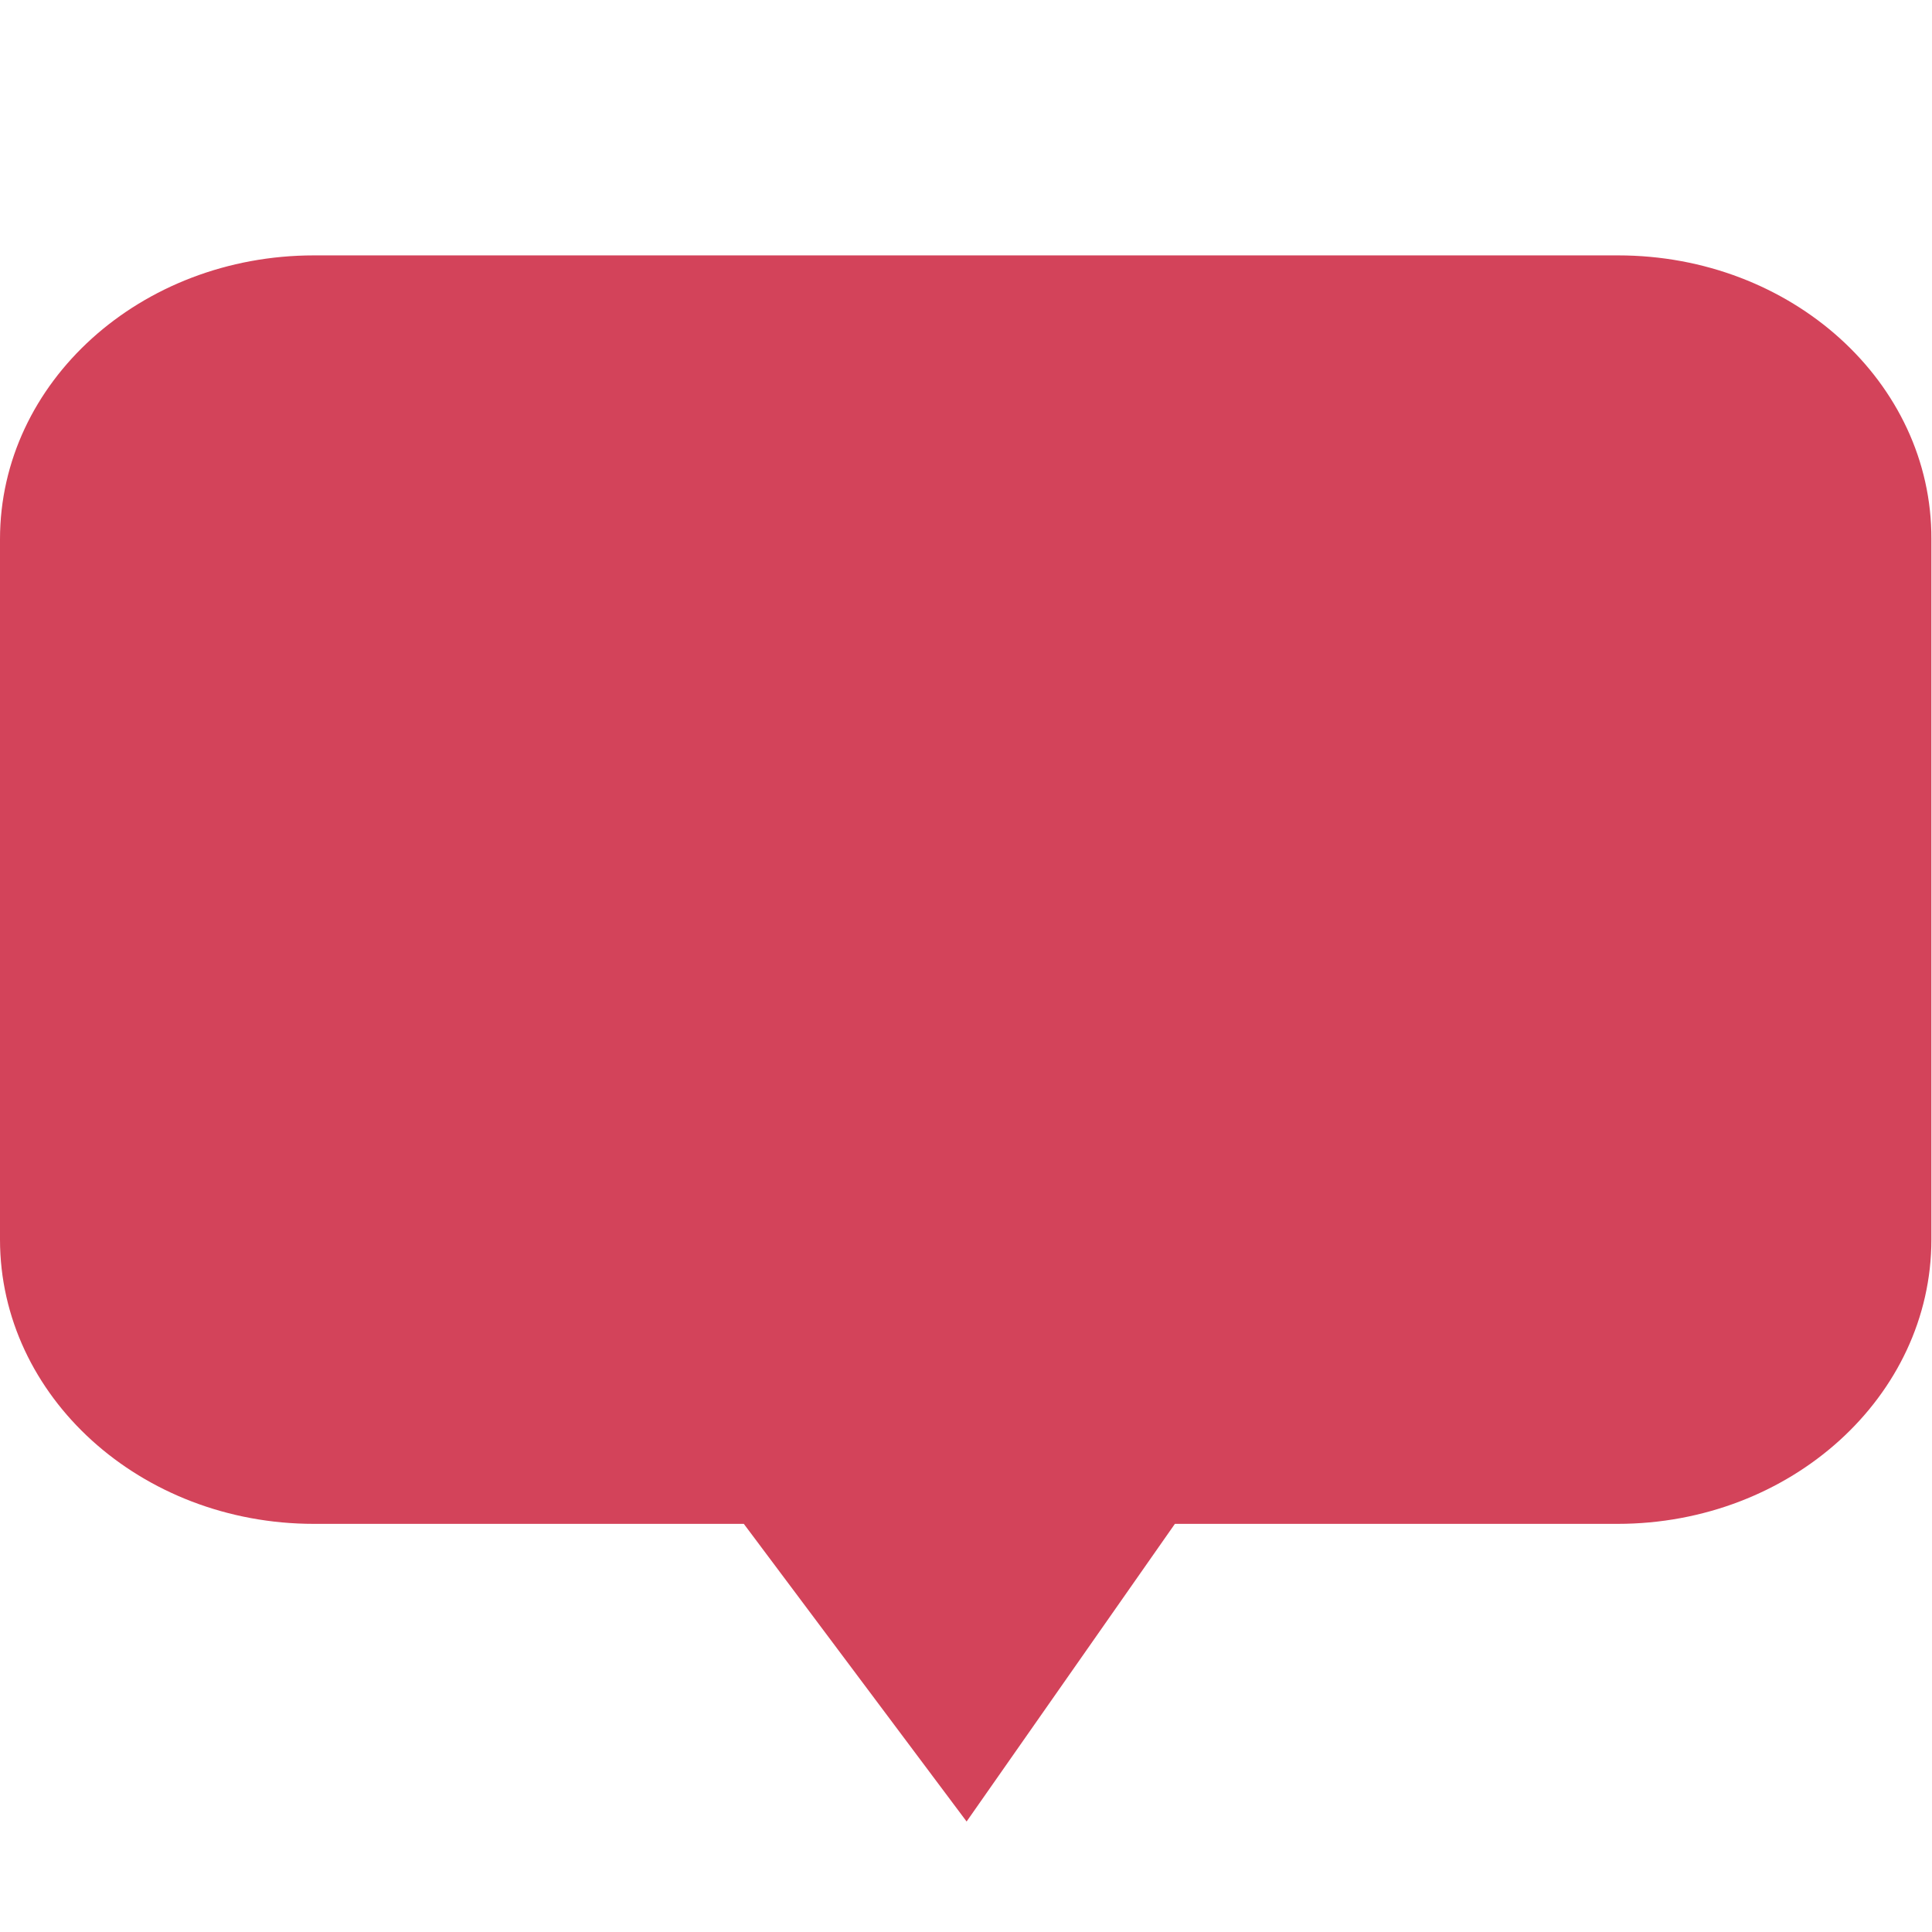
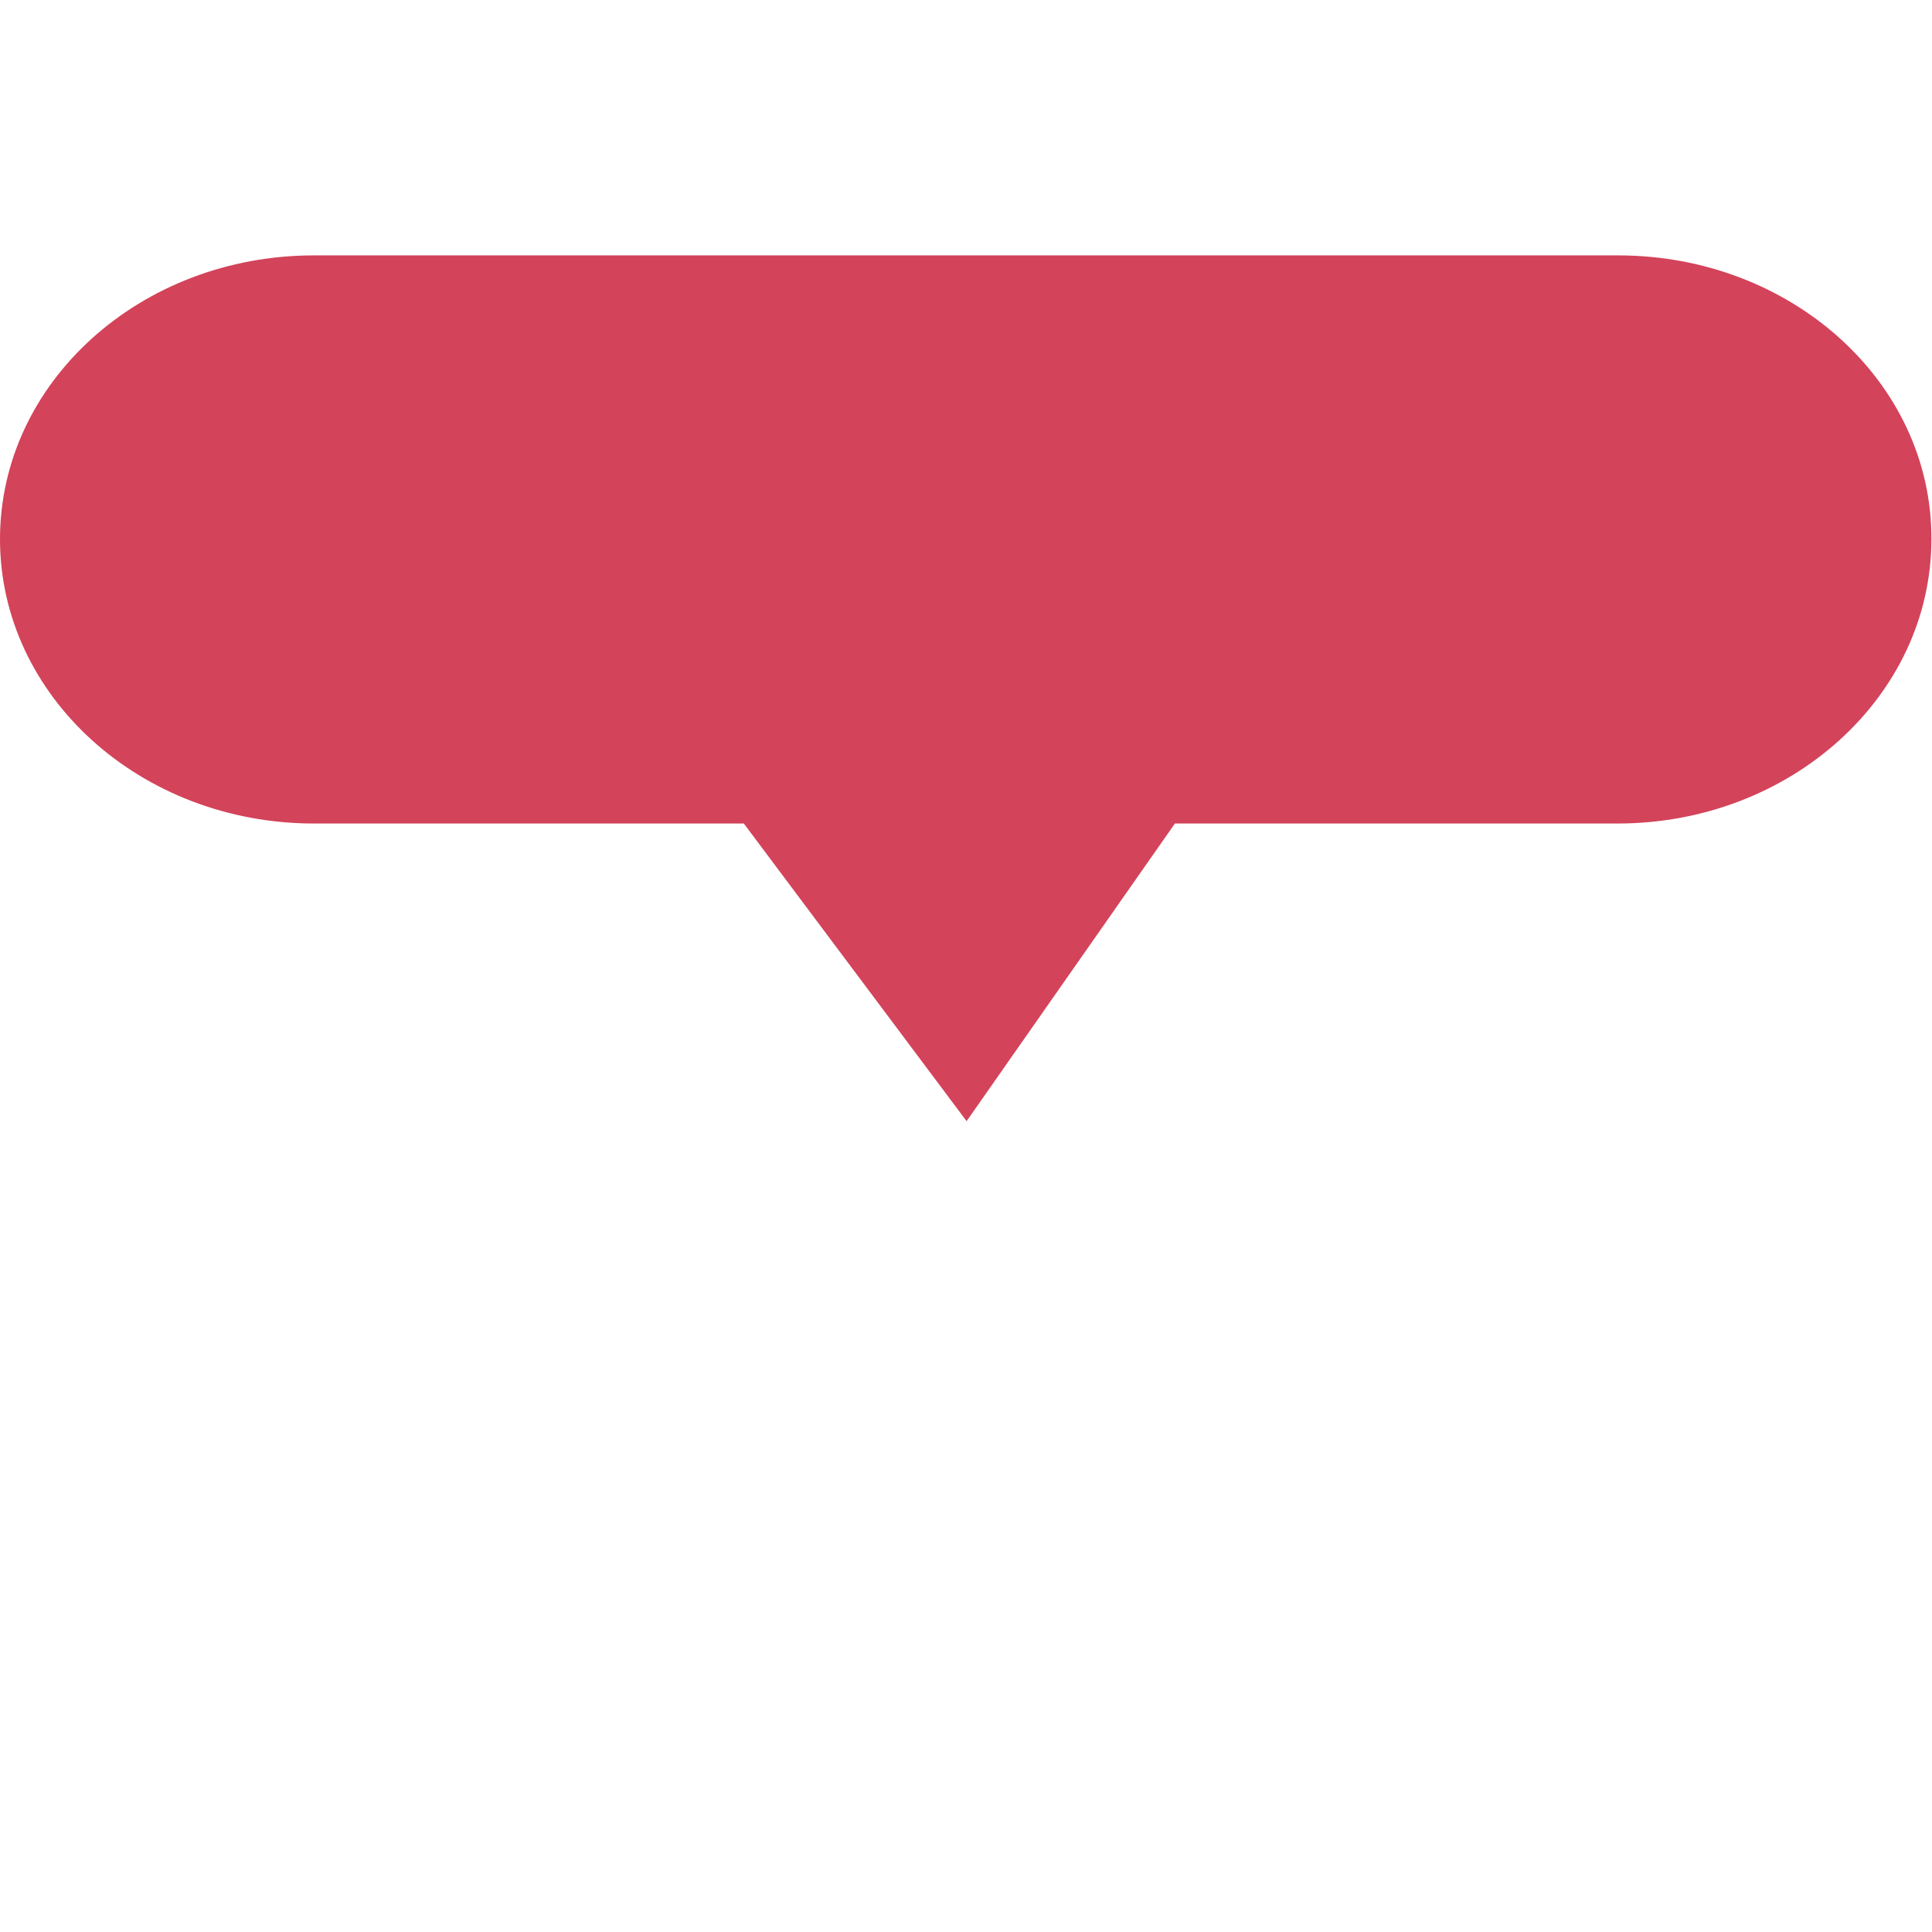
<svg xmlns="http://www.w3.org/2000/svg" version="1.1" id="Camada_1" x="0px" y="0px" viewBox="0 0 32 32" style="enable-background:new 0 0 32 32;" xml:space="preserve">
  <style type="text/css">
	.st0{fill:#D3435A;}
</style>
-   <path class="st0" d="M26.8,4.23H5.2C2.33,4.23,0,6.33,0,8.93v11.6c0,2.6,2.33,4.71,5.2,4.71h7.12l3.69,4.93l3.45-4.93h7.33  c2.87,0,5.2-2.11,5.2-4.71V8.93C32,6.33,29.67,4.23,26.8,4.23z" />
+   <path class="st0" d="M26.8,4.23H5.2C2.33,4.23,0,6.33,0,8.93c0,2.6,2.33,4.71,5.2,4.71h7.12l3.69,4.93l3.45-4.93h7.33  c2.87,0,5.2-2.11,5.2-4.71V8.93C32,6.33,29.67,4.23,26.8,4.23z" />
</svg>